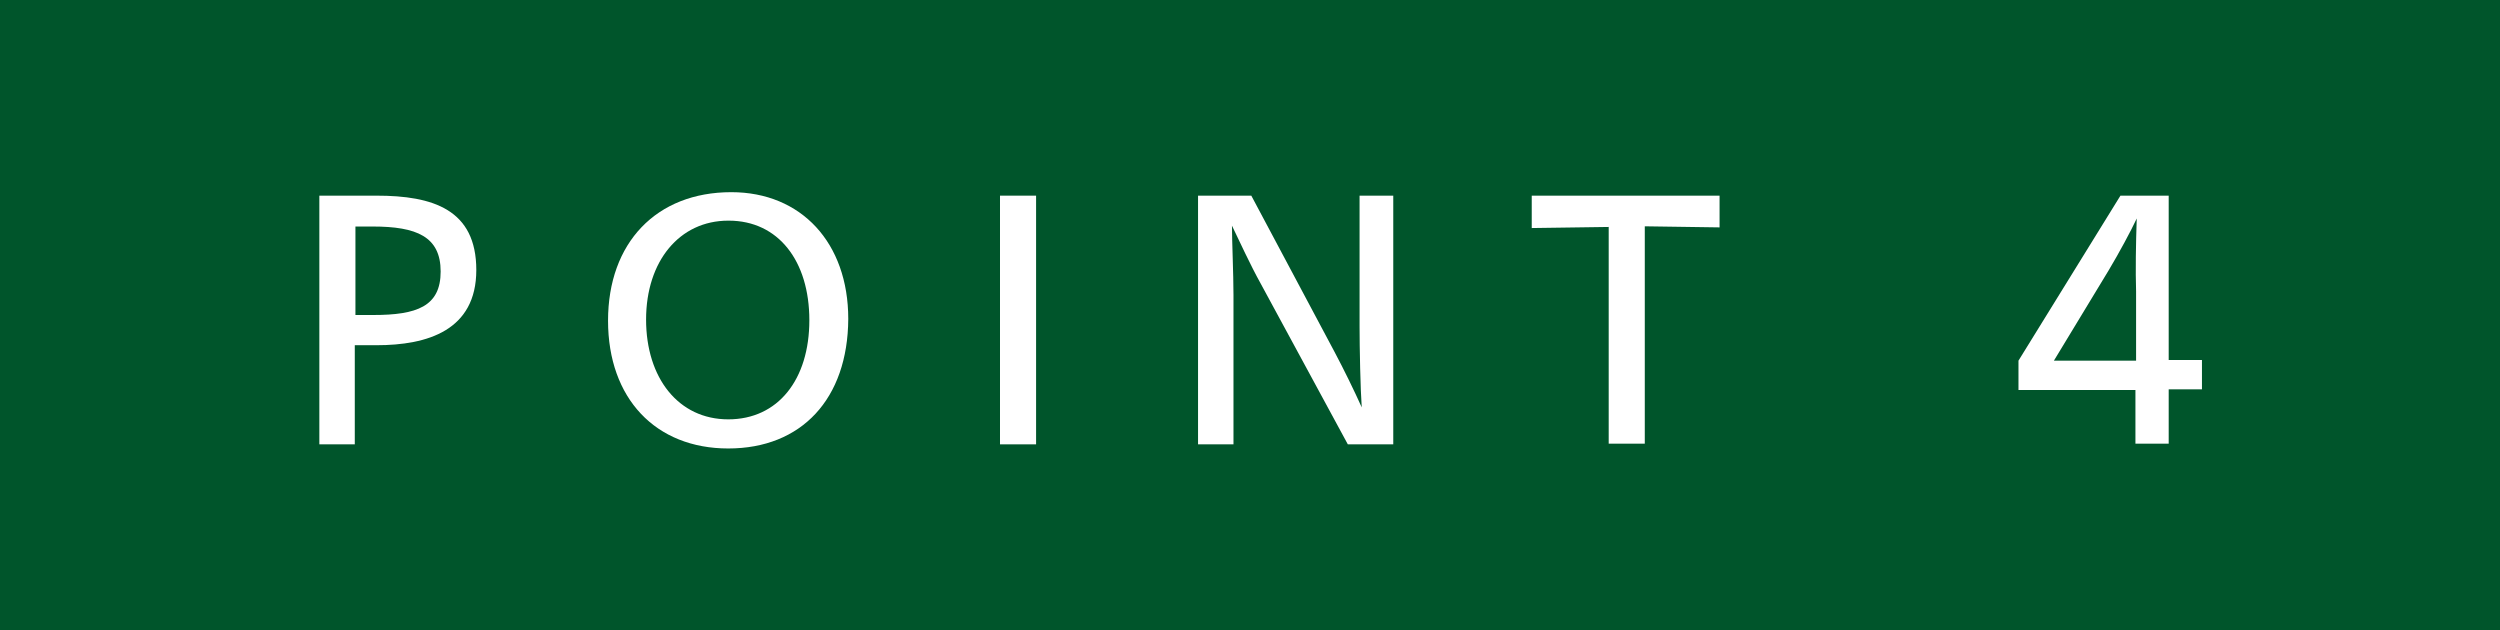
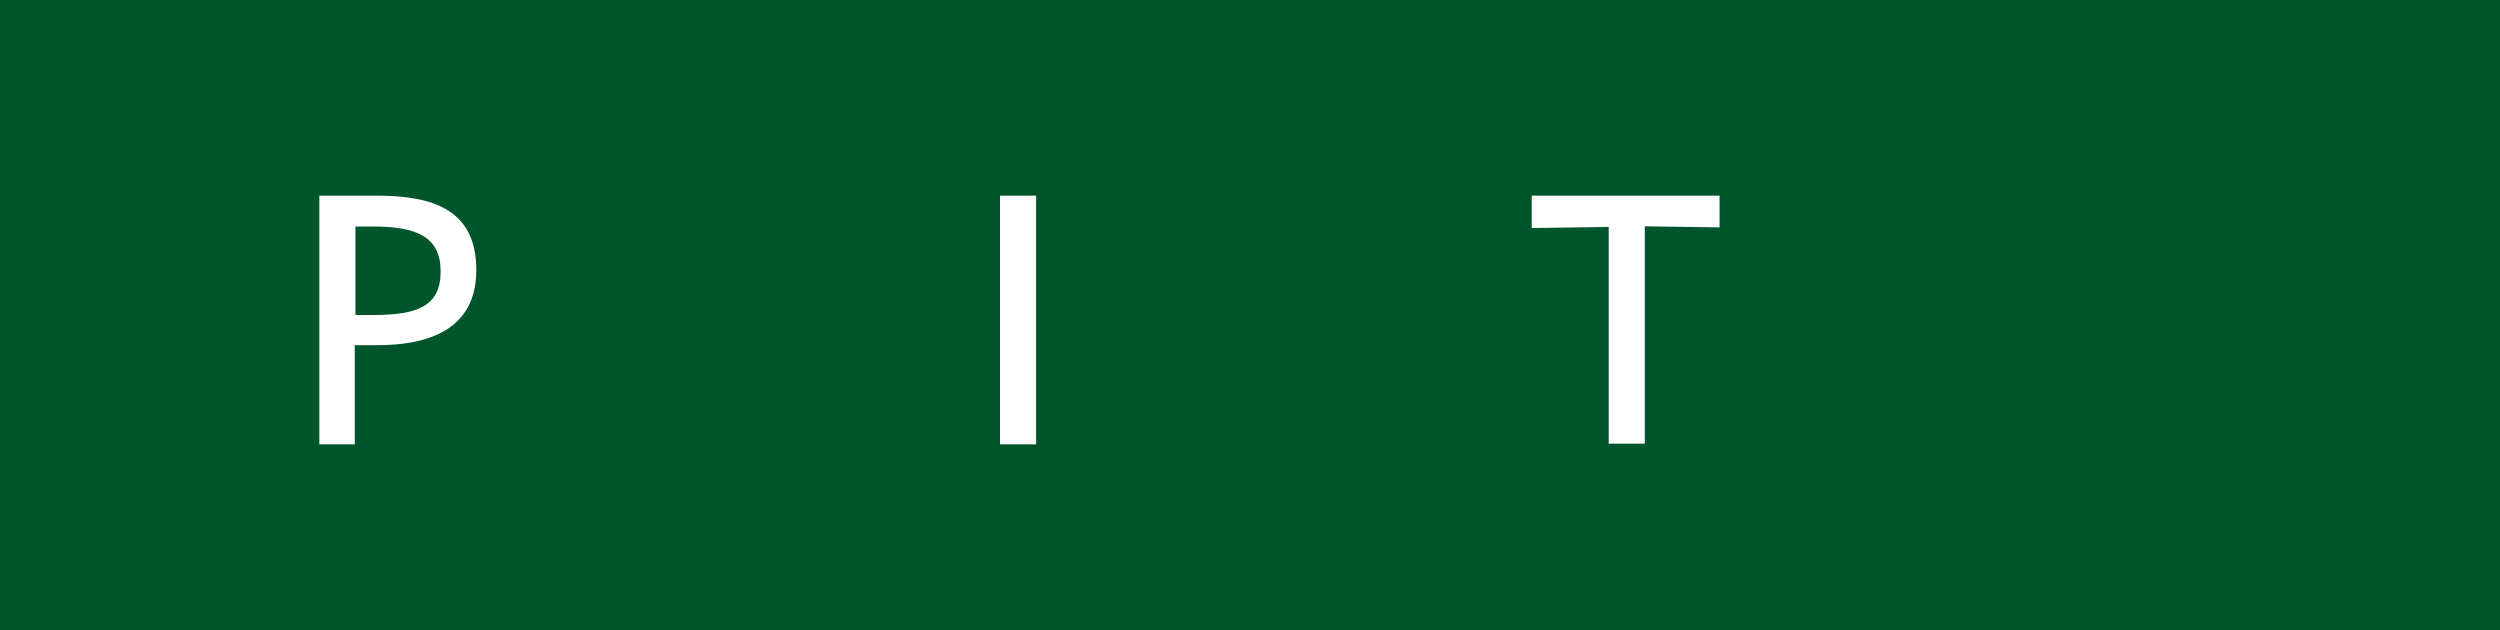
<svg xmlns="http://www.w3.org/2000/svg" width="115" height="29" viewBox="0 0 115 29">
  <g>
    <rect width="115" height="29" style="fill: #00552b" />
    <g>
      <path d="M17.32,15.88h-1v4.56H14.69V9h2.63c2.6,0,4.59.64,4.59,3.42S19.66,15.88,17.32,15.88Zm-.17-5.46h-.8v4.07h.82c2,0,3.1-.39,3.1-2S19.16,10.42,17.15,10.42Z" style="fill: #fff" />
-       <path d="M33.5,20.63c-3.34,0-5.53-2.3-5.53-5.88s2.22-5.91,5.67-5.91c3.22,0,5.38,2.33,5.38,5.83C39,18.35,36.87,20.63,33.5,20.63Zm0-10.48c-2.24,0-3.78,1.86-3.78,4.55s1.49,4.59,3.78,4.59,3.73-1.83,3.73-4.56S35.8,10.15,33.52,10.15Z" style="fill: #fff" />
      <path d="M46,9h1.66V20.44H46Z" style="fill: #fff" />
-       <path d="M58,13.06c-.49-.88-1-2-1.33-2.68h0c0,.7.07,2.22.07,3.19v6.87H55.11V9h2.45l3.83,7.19c.43.81.9,1.77,1.25,2.55h0c-.06-.8-.1-2.75-.1-3.72V9h1.55V20.44H62Z" style="fill: #fff" />
      <path d="M74,10.44l-3.54.05V9H79.1v1.46l-3.44-.05v10H74Z" style="fill: #fff" />
-       <path d="M98.23,17.94H92.85V16.59L97.54,9h2.22v7.56h1.53v1.35H99.76v2.5H98.23Zm.06-7.89h0c-.26.56-.82,1.6-1.3,2.4l-2.51,4.14h3.78V13.4C98.23,12.44,98.25,11.23,98.29,10.05Z" style="fill: #fff" />
    </g>
  </g>
</svg>